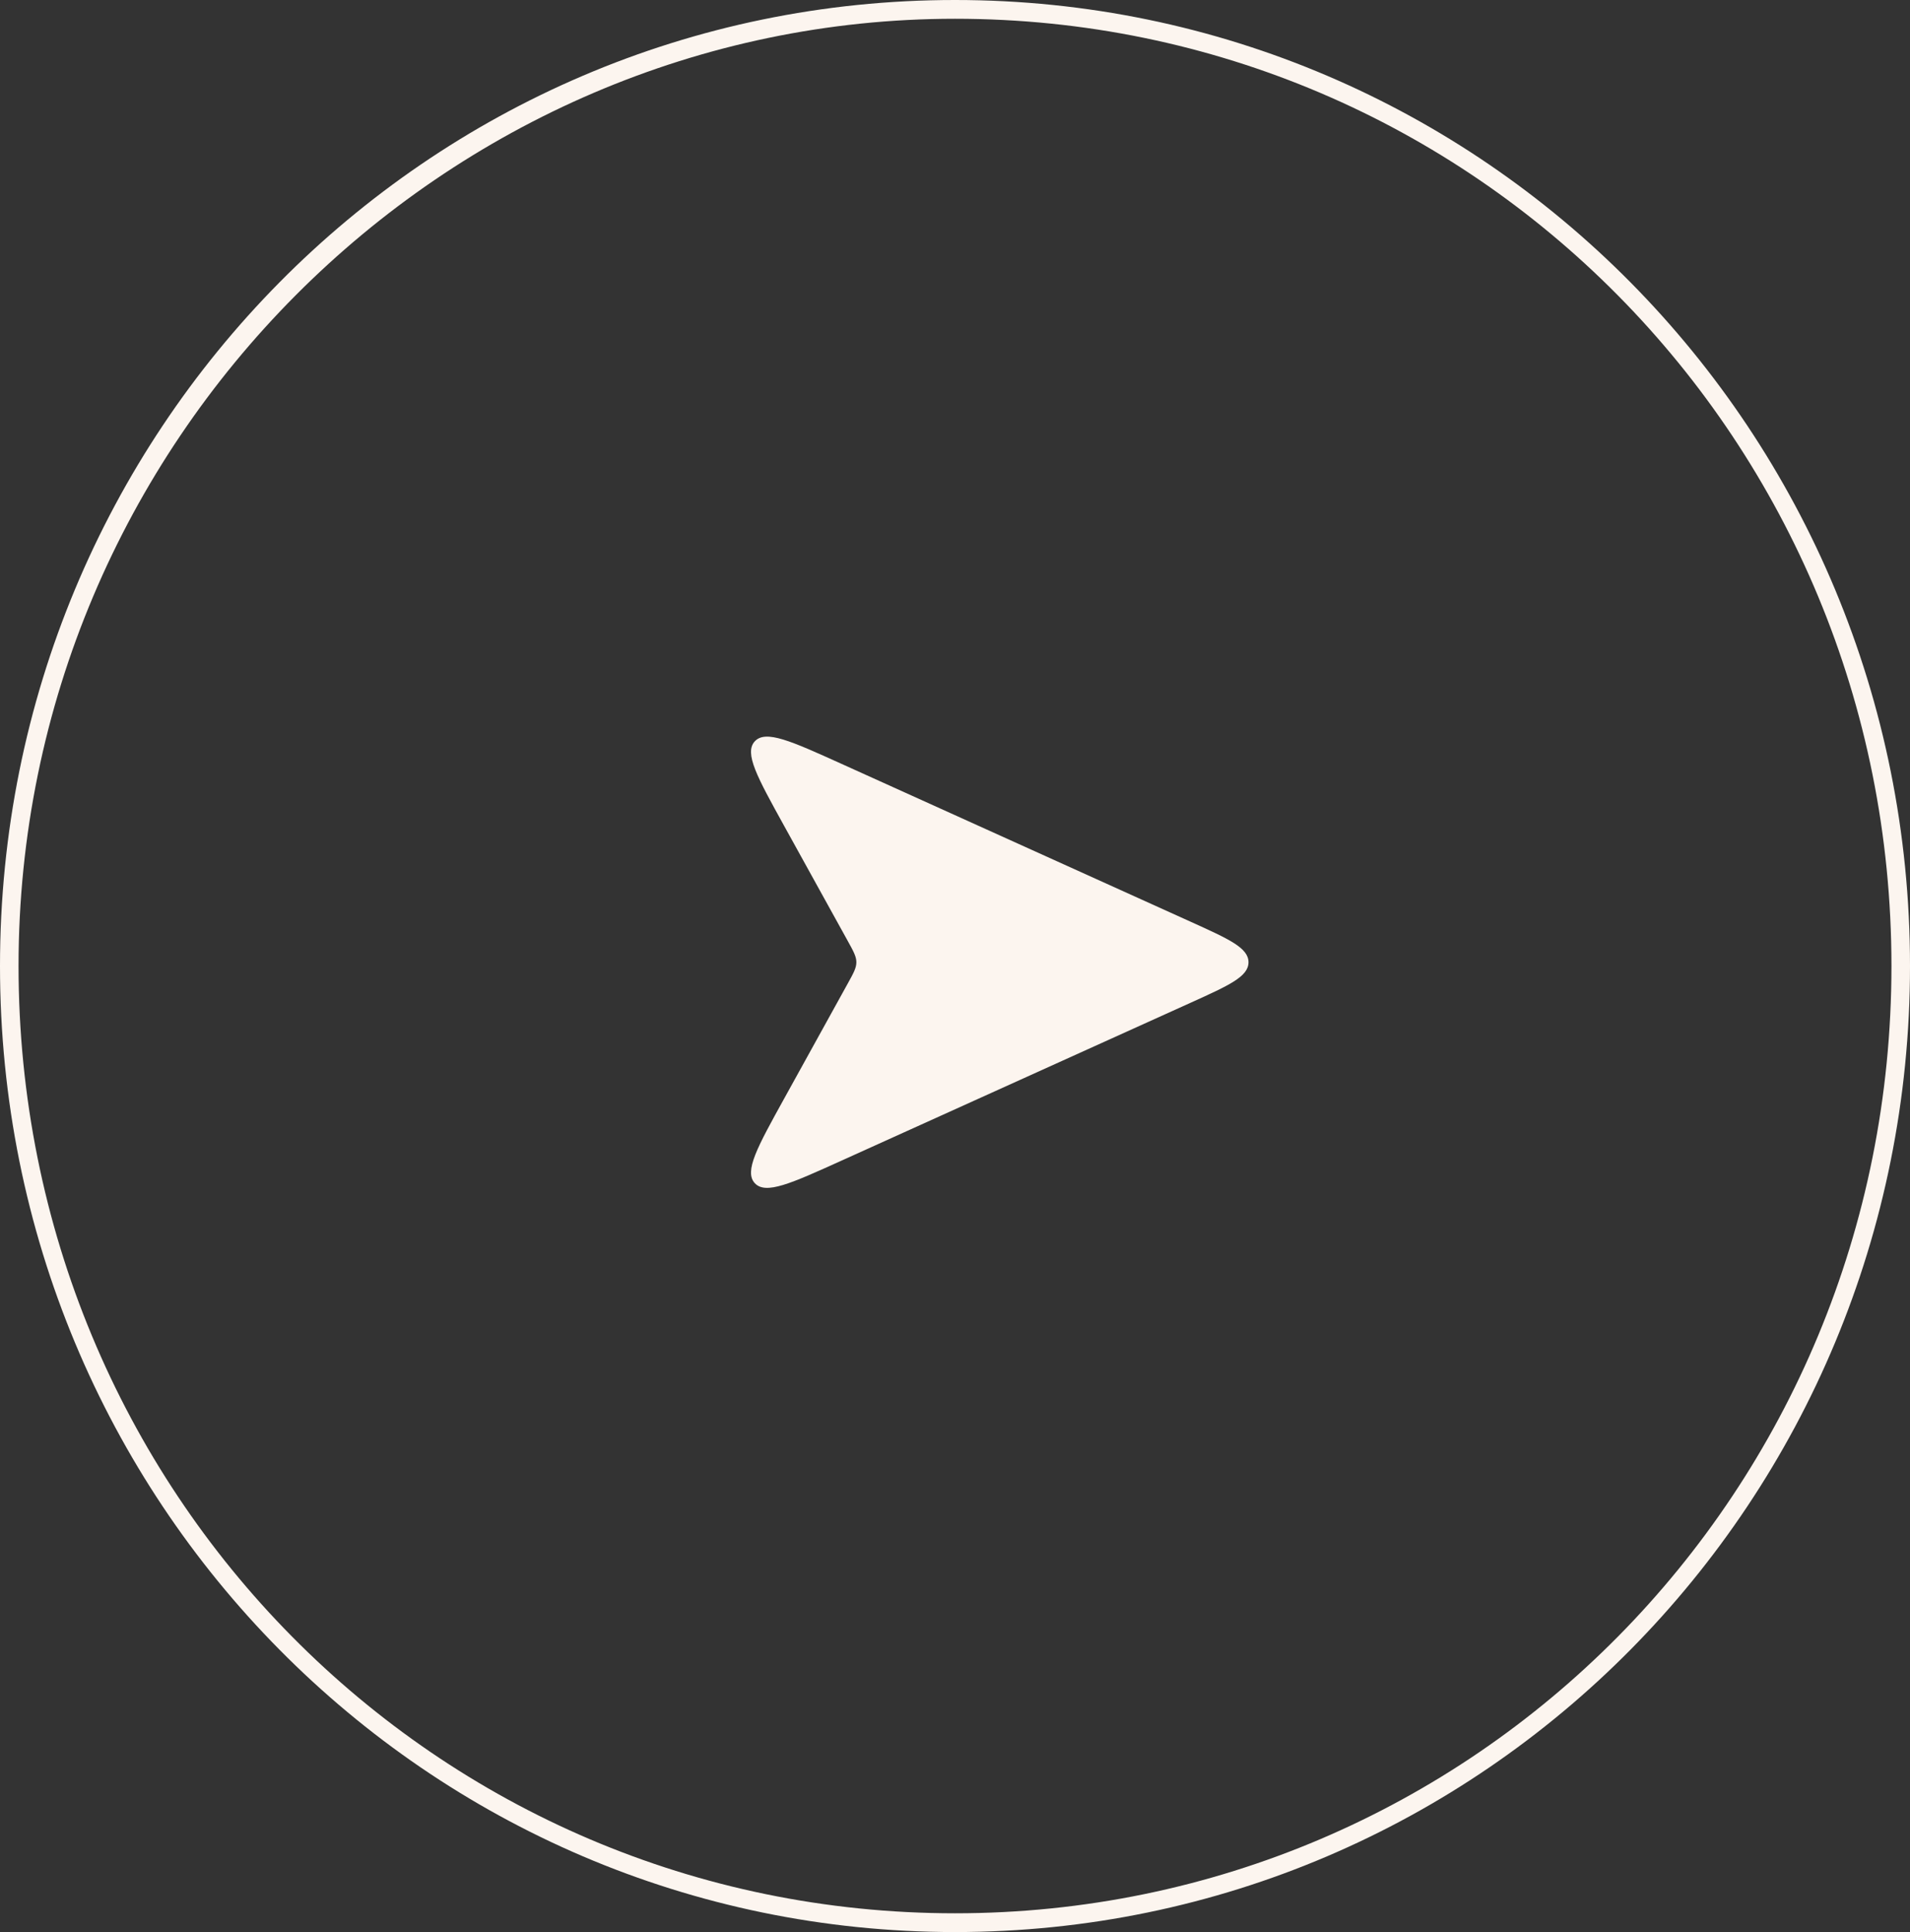
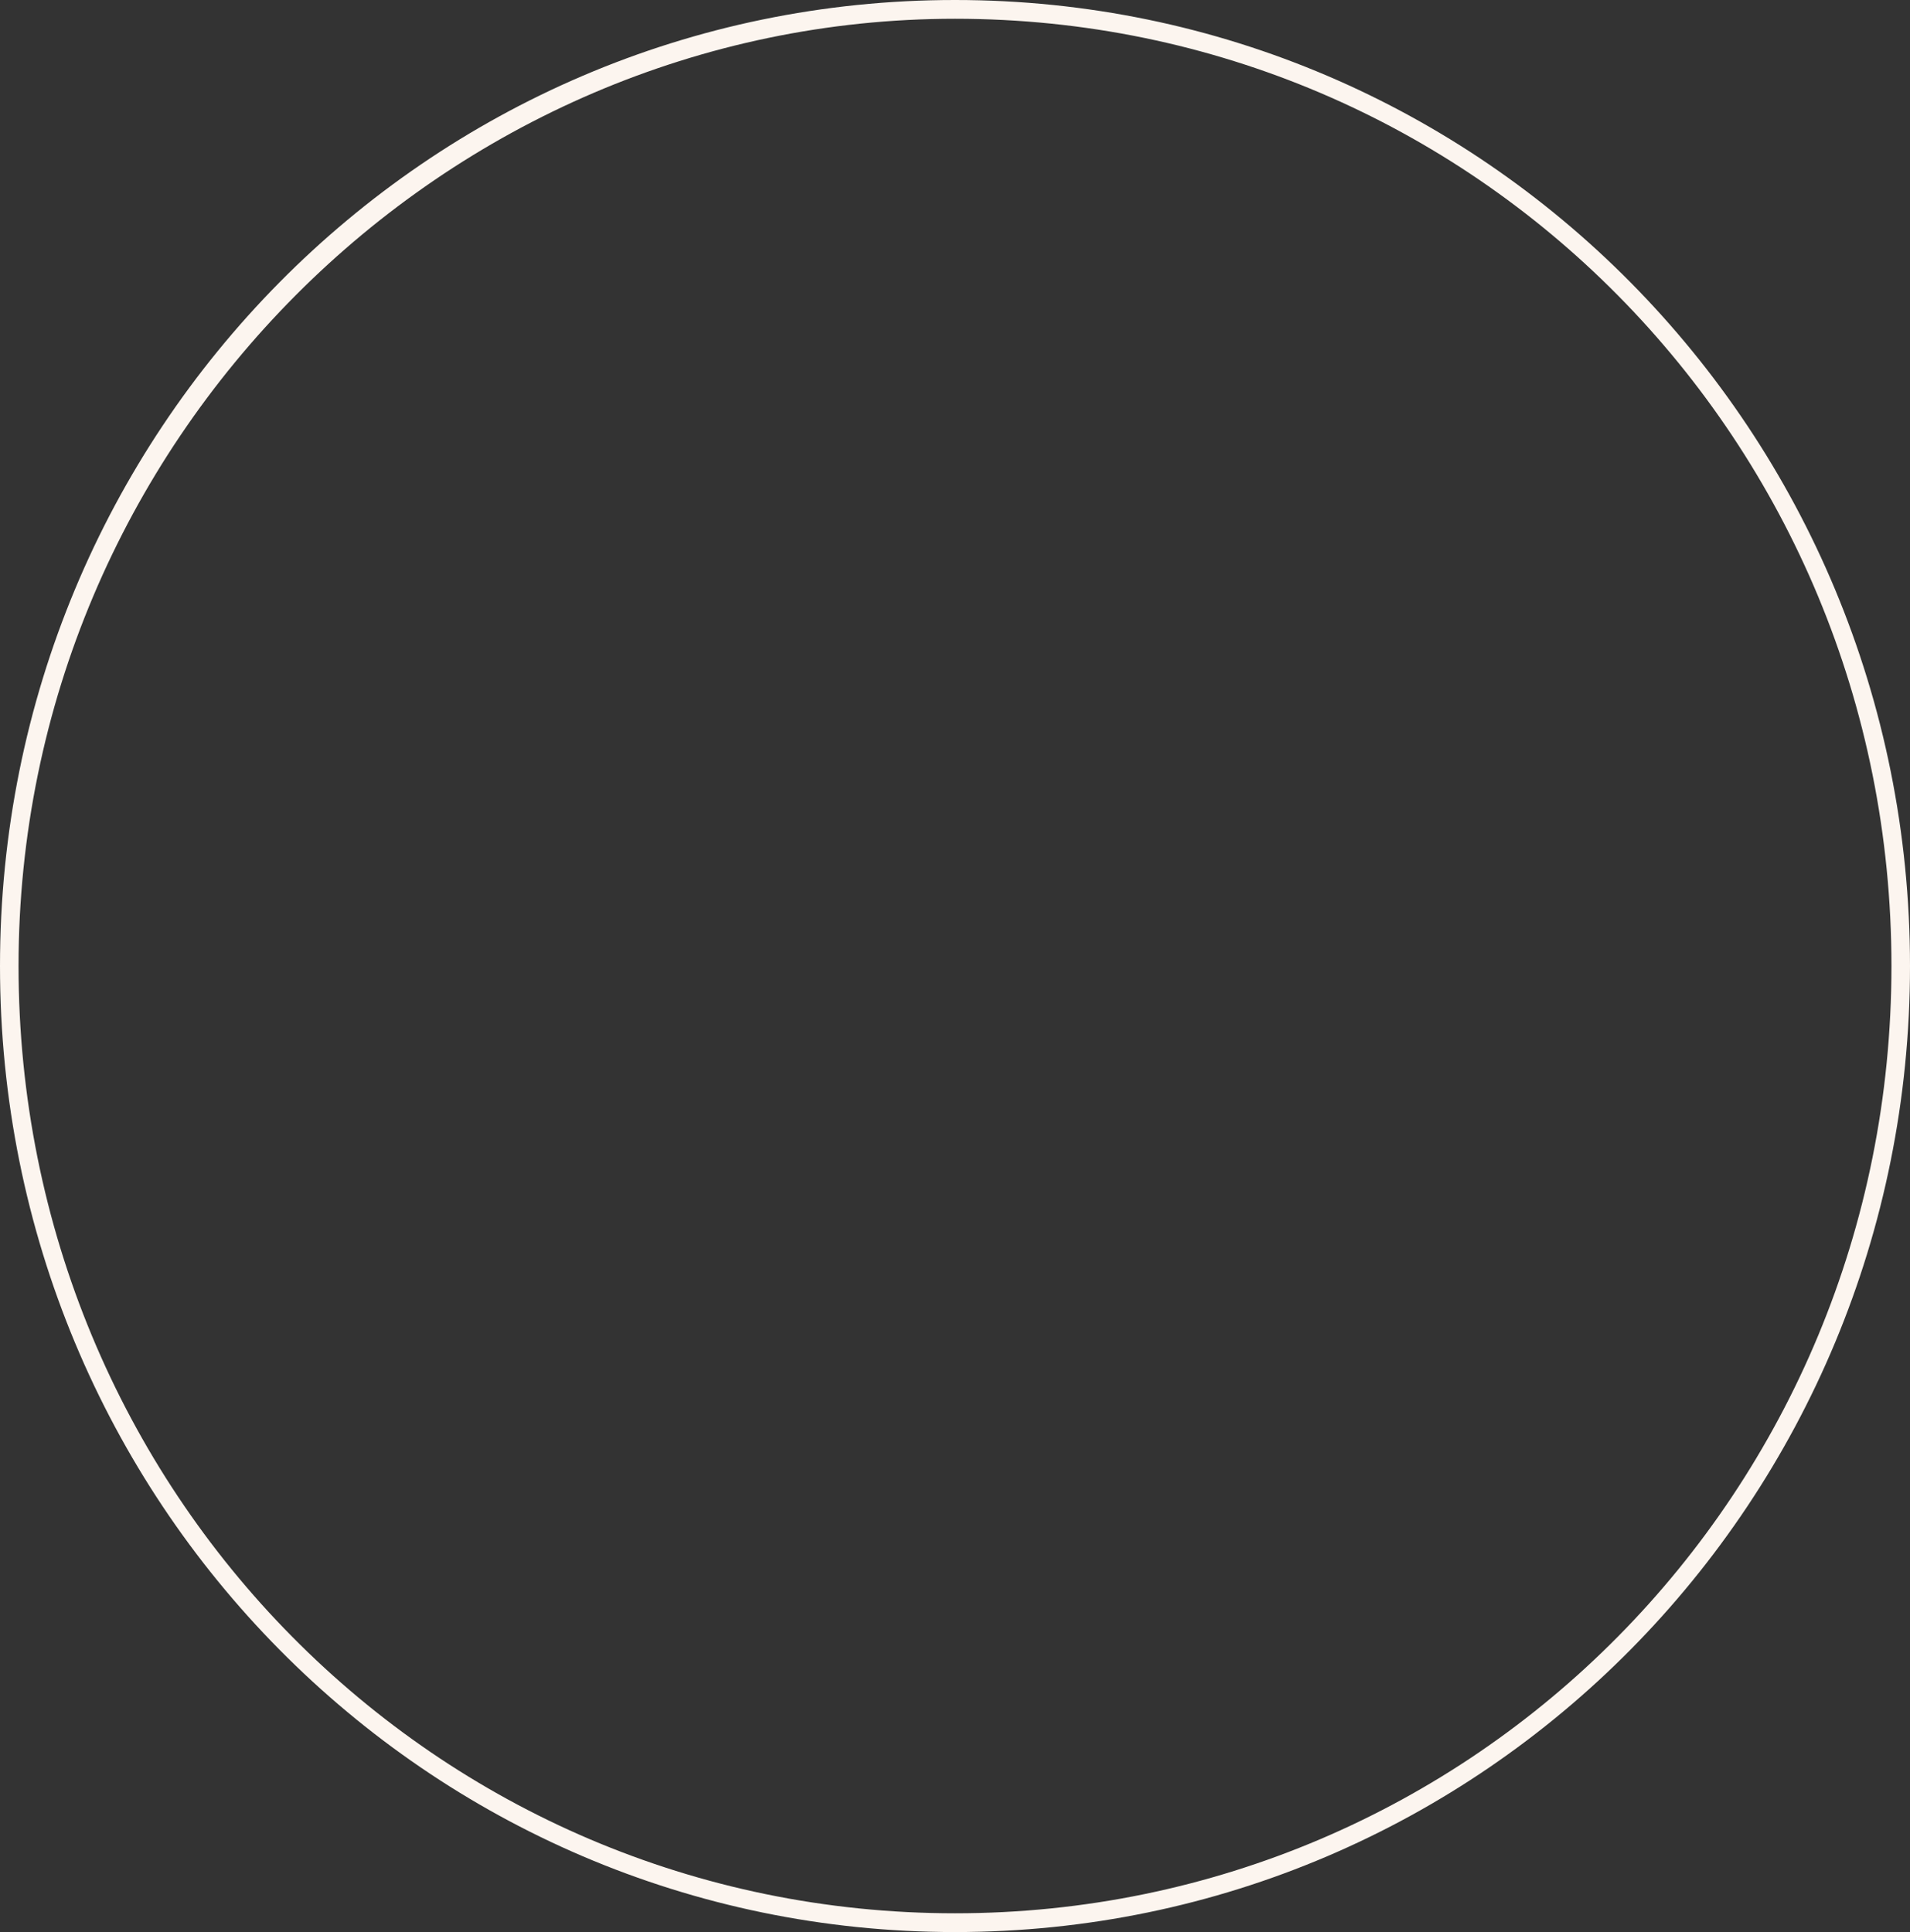
<svg xmlns="http://www.w3.org/2000/svg" width="86" height="87" viewBox="0 0 86 87" fill="none">
  <rect x="0" y="0" width="86" height="87" fill="#333333" stroke="none" />
  <path d="M43 87C66.796 87 86 67.573 86 43.5C86 19.427 66.796 0 43 0C19.204 0 7.62939e-06 19.427 7.62939e-06 43.5C7.62939e-06 67.573 19.204 87 43 87ZM43 0.845C66.379 0.845 85.165 19.849 85.165 43.5C85.165 67.15 66.379 86.155 43 86.155C19.621 86.155 0.835 67.15 0.835 43.5C0.835 19.849 20.039 0.845 43 0.845Z" fill="#FCF5EF" />
-   <path d="M35.302 37.18L38.166 42.362C38.428 42.835 38.559 43.072 38.559 43.33C38.559 43.588 38.428 43.824 38.166 44.297L35.302 49.48C34.098 51.658 33.496 52.747 33.985 53.278C34.475 53.808 35.609 53.295 37.877 52.269L53.613 45.152C55.348 44.367 56.215 43.975 56.215 43.33C56.215 42.684 55.348 42.292 53.613 41.507L37.877 34.39C35.609 33.364 34.475 32.852 33.985 33.382C33.496 33.912 34.098 35.001 35.302 37.18Z" fill="#FCF5EF" />
</svg>